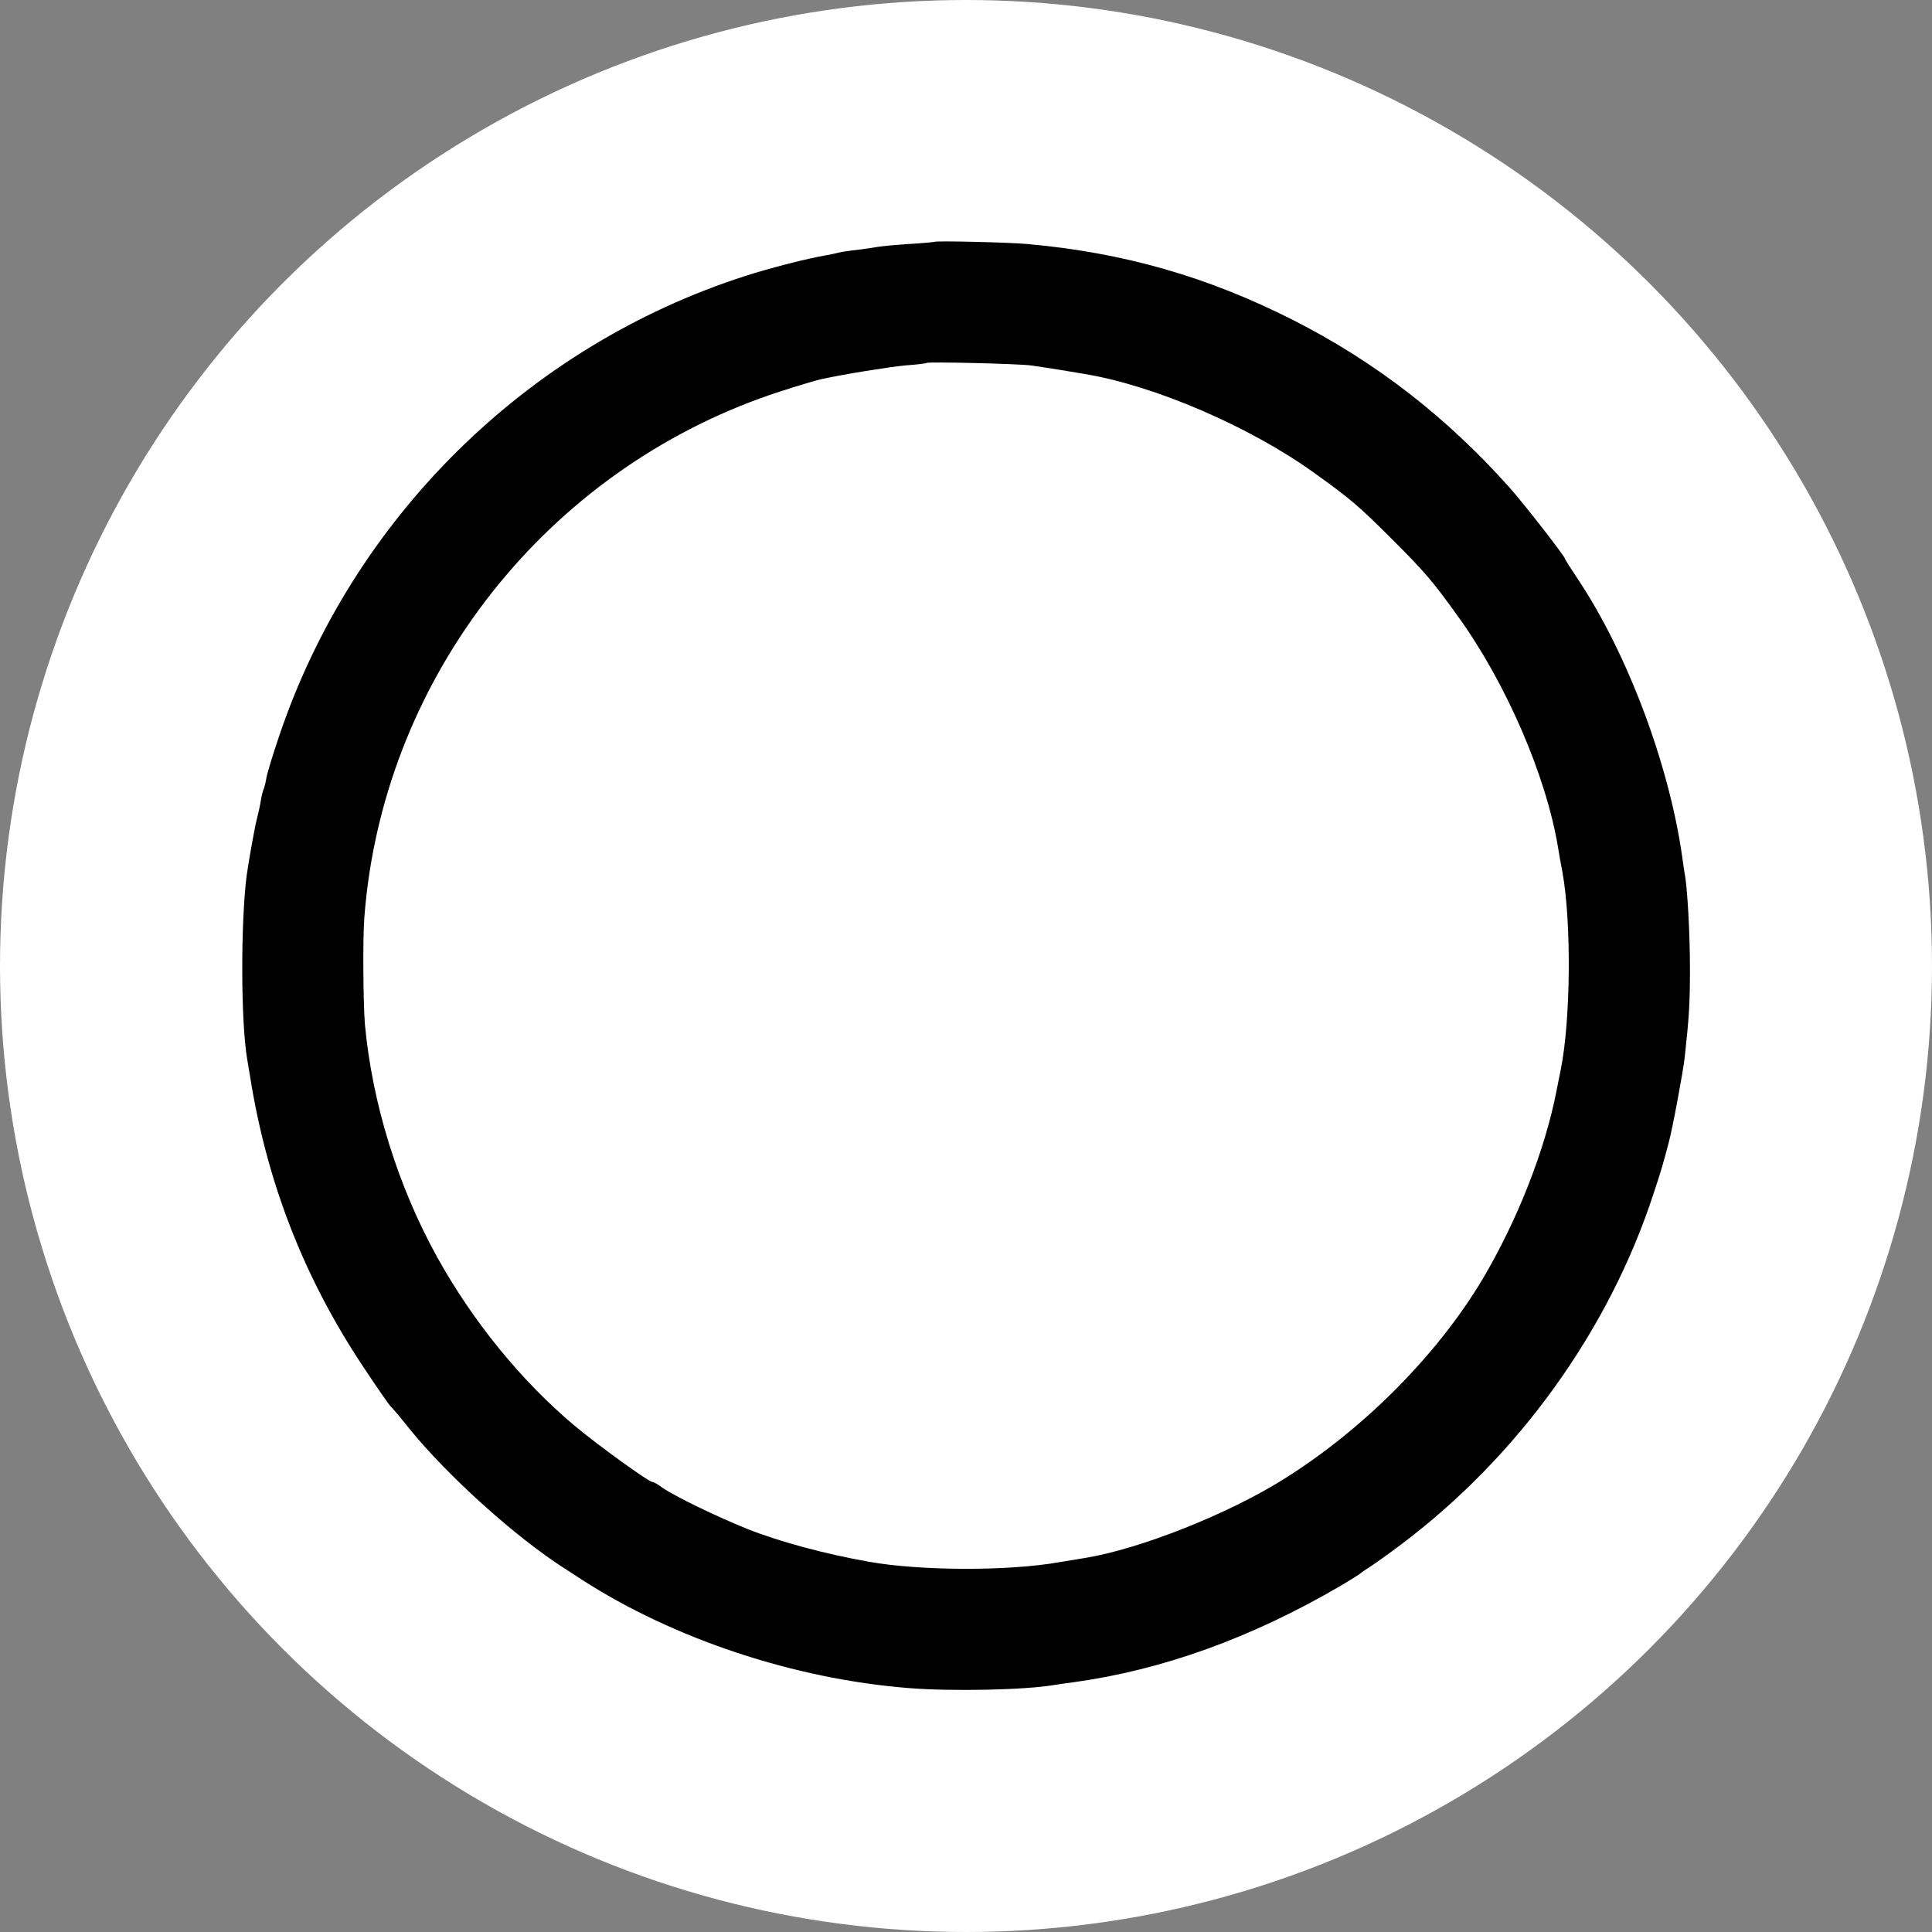
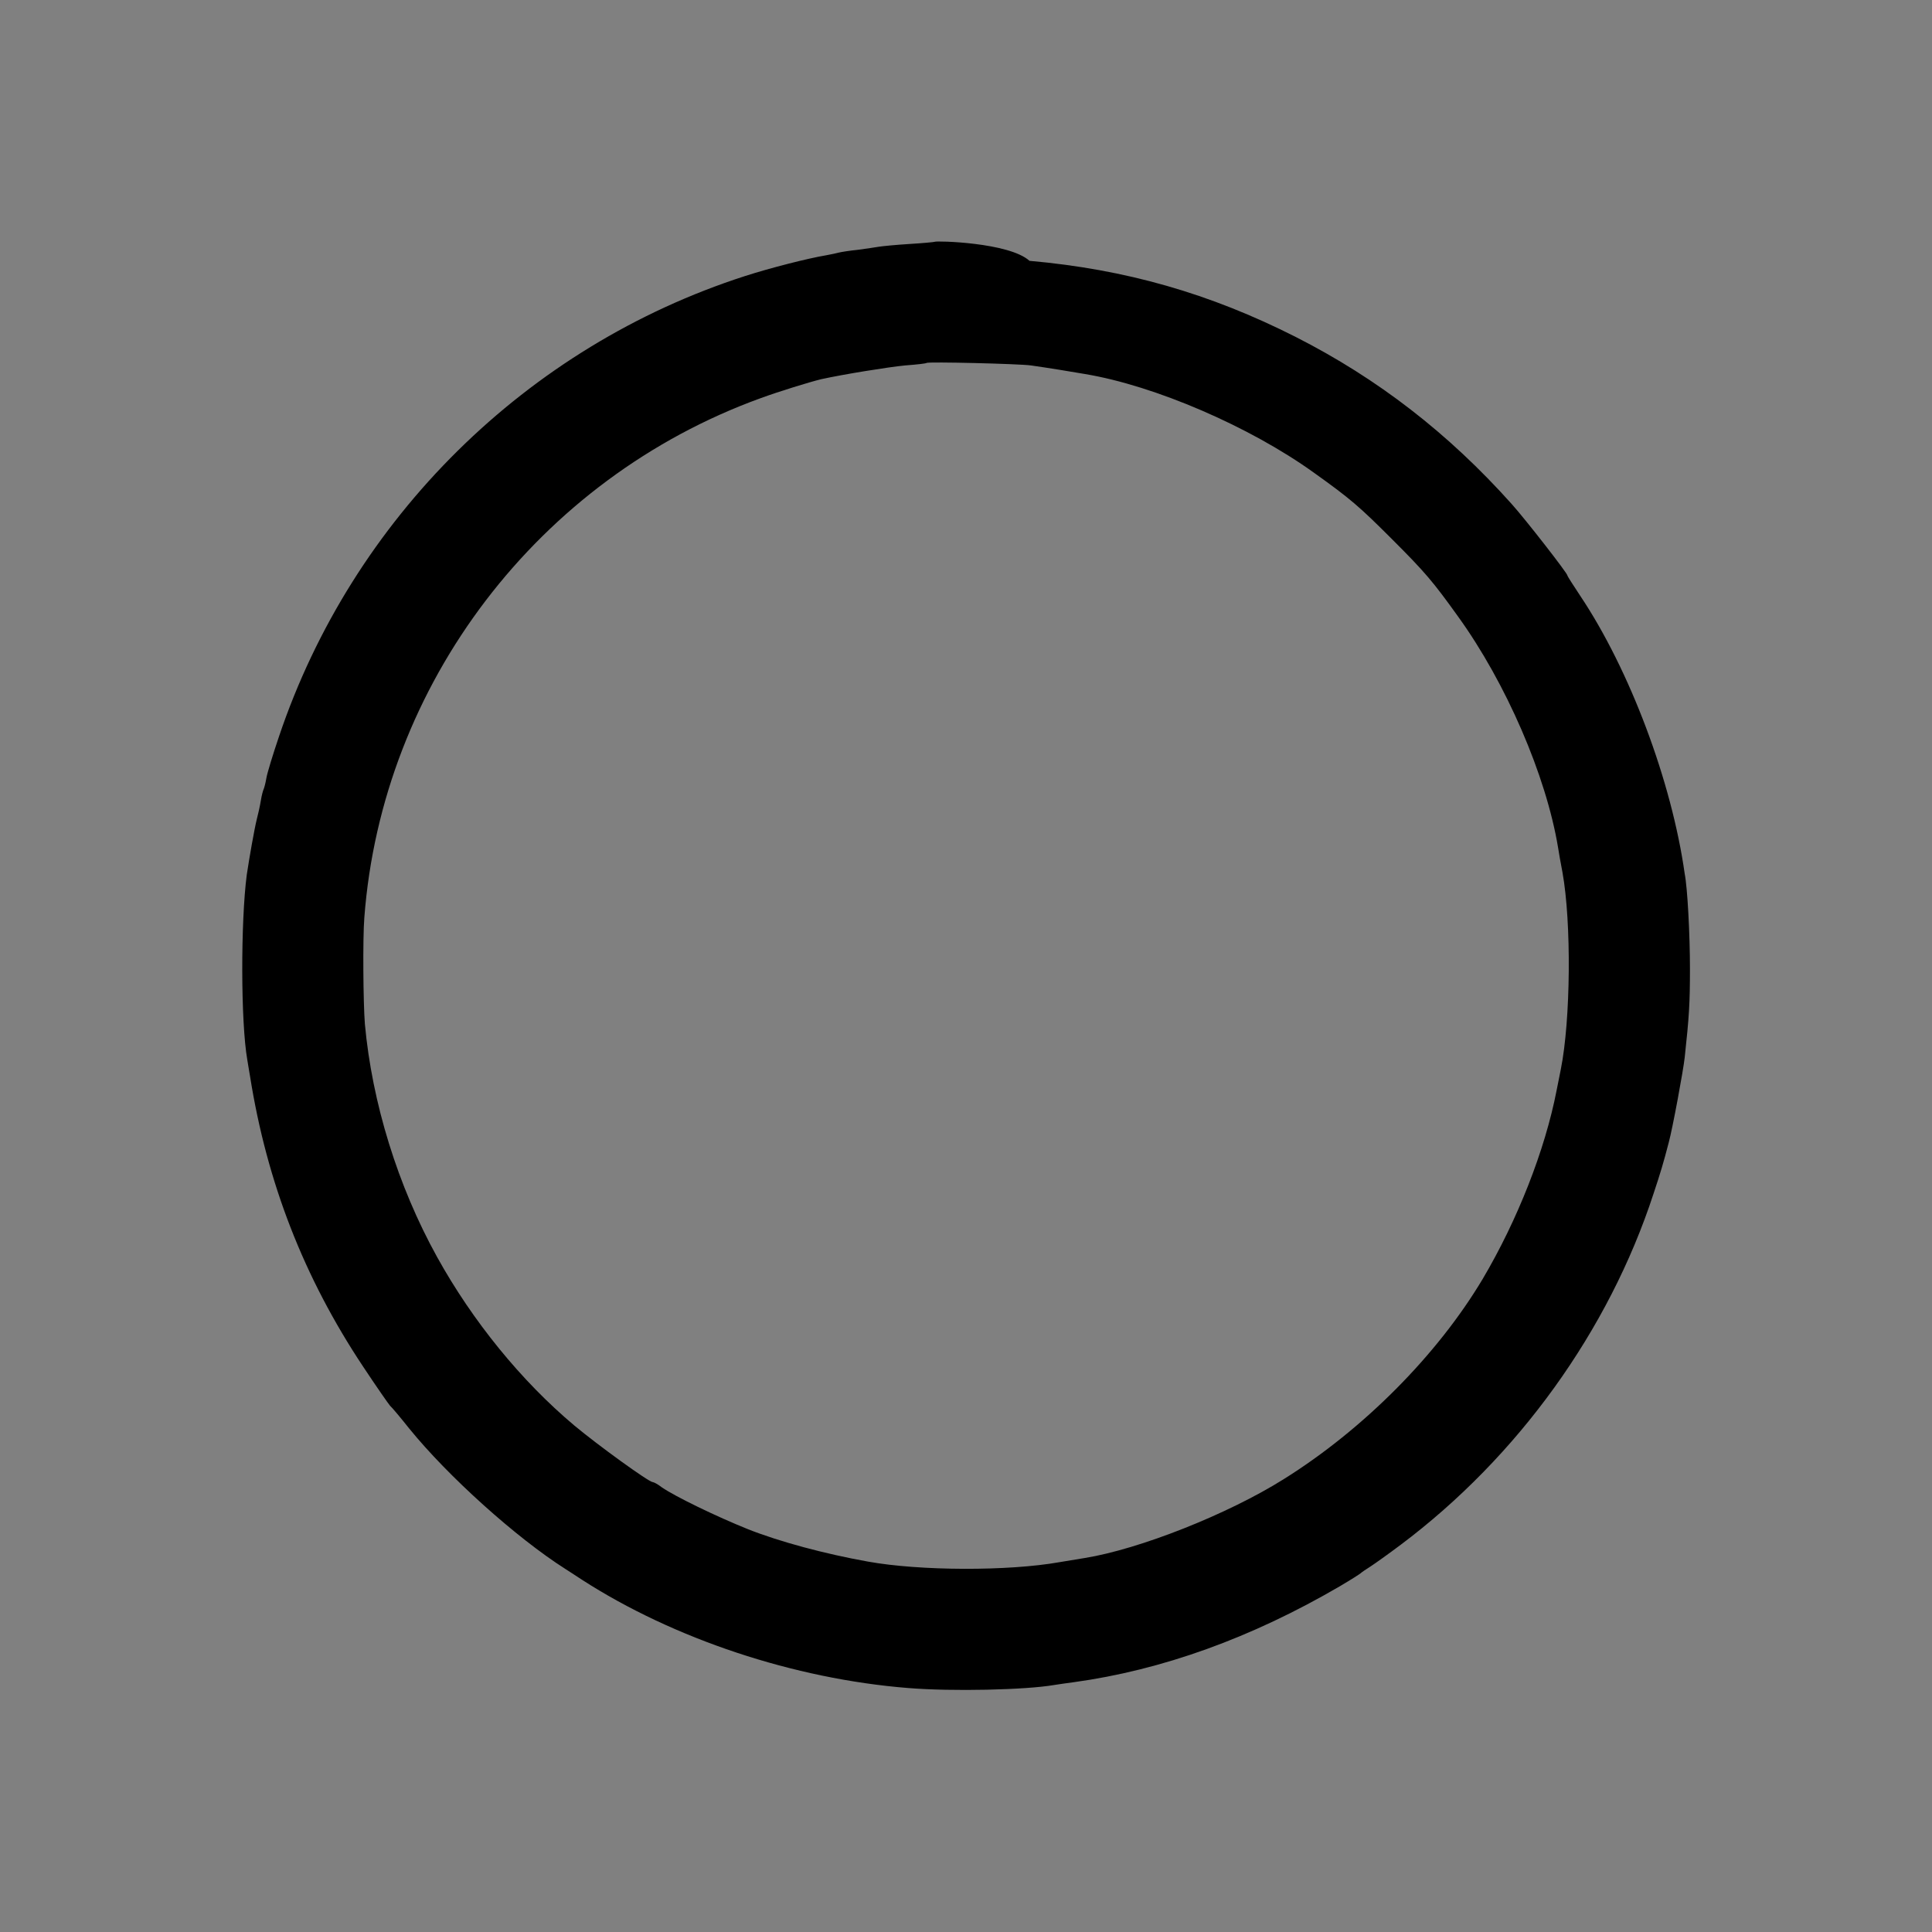
<svg xmlns="http://www.w3.org/2000/svg" version="1.1" x="0px" y="0px" viewBox="0 0 700 700" style="enable-background:new 0 0 700 700;" xml:space="preserve">
  <rect x="0" y="0" width="700" height="700" fill="#808080" stroke="none" />
  <style type="text/css">
	.st0{fill:#FFFFFF;}
</style>
  <g id="Layer_2">
-     <circle class="st0" cx="350" cy="350" r="350" />
-   </g>
+     </g>
  <g id="Layer_1">
    <g transform="translate(0,700) scale(0.1,-0.1)">
-       <path d="M3387,6124c-1-1-42-5-92-8c-49-3-99-8-111-10s-45-7-75-11c-30-3-61-8-69-10s-29-7-47-10c-66-11-203-46-293-75    c-792-255-1423-878-1689-1668c-22-65-43-133-46-152c-3-18-8-36-10-40s-7-22-10-41s-10-50-15-69c-8-32-27-139-36-200    c-22-169-22-533,2-670c2-14,7-41,10-60c61-384,195-729,410-1052c47-71,91-134,97-141c7-6,38-43,69-82c141-174,389-397,567-510    c9-6,36-23,60-39c332-214,768-359,1181-392c159-13,426-7,530,11c14,2,45,7,70,10c320,44,643,160,965,348c39,23,72,44,75,47    s19,14,35,24c17,11,66,46,110,79c425,319,754,776,916,1272c26,78,36,112,55,185c14,51,53,262,58,309c16,147,19,196,19,321    c0,124-9,294-19,344c-2,11-6,38-9,61c-47,334-199,739-379,1008c-25,38-46,70-46,73c0,8-150,201-202,259c-229,256-485,454-782,605    c-312,158-616,245-965,276C3656,6122,3392,6128,3387,6124z M3735,5676c28-4,75-11,105-16s71-12,90-15c254-42,599-191,831-358    c133-95,165-123,284-242c118-118,147-152,238-279c174-241,319-577,362-836c3-19,10-60,16-90c33-182,30-536-6-715c-2-11-9-45-15-75    c-42-217-142-471-268-684c-164-275-432-545-722-726c-201-126-521-253-720-285c-19-3-60-10-91-15c-185-33-506-32-694,2    c-157,28-320,72-434,117c-117,47-265,119-313,152c-14,11-29,19-33,19c-14,0-199,134-284,205c-193,162-369,379-497,610    c-143,258-236,560-262,845c-6,76-8,311-2,385c64,847,631,1590,1435,1882c68,25,179,59,220,69c82,18,243,44,305,50c41,3,76,7,77,9    C3363,5690,3690,5682,3735,5676z" />
+       <path d="M3387,6124c-1-1-42-5-92-8c-49-3-99-8-111-10s-45-7-75-11c-30-3-61-8-69-10s-29-7-47-10c-66-11-203-46-293-75    c-792-255-1423-878-1689-1668c-22-65-43-133-46-152c-3-18-8-36-10-40s-7-22-10-41s-10-50-15-69c-8-32-27-139-36-200    c-22-169-22-533,2-670c2-14,7-41,10-60c61-384,195-729,410-1052c47-71,91-134,97-141c7-6,38-43,69-82c141-174,389-397,567-510    c9-6,36-23,60-39c332-214,768-359,1181-392c159-13,426-7,530,11c14,2,45,7,70,10c320,44,643,160,965,348c39,23,72,44,75,47    s19,14,35,24c17,11,66,46,110,79c425,319,754,776,916,1272c26,78,36,112,55,185c14,51,53,262,58,309c16,147,19,196,19,321    c0,124-9,294-19,344c-47,334-199,739-379,1008c-25,38-46,70-46,73c0,8-150,201-202,259c-229,256-485,454-782,605    c-312,158-616,245-965,276C3656,6122,3392,6128,3387,6124z M3735,5676c28-4,75-11,105-16s71-12,90-15c254-42,599-191,831-358    c133-95,165-123,284-242c118-118,147-152,238-279c174-241,319-577,362-836c3-19,10-60,16-90c33-182,30-536-6-715c-2-11-9-45-15-75    c-42-217-142-471-268-684c-164-275-432-545-722-726c-201-126-521-253-720-285c-19-3-60-10-91-15c-185-33-506-32-694,2    c-157,28-320,72-434,117c-117,47-265,119-313,152c-14,11-29,19-33,19c-14,0-199,134-284,205c-193,162-369,379-497,610    c-143,258-236,560-262,845c-6,76-8,311-2,385c64,847,631,1590,1435,1882c68,25,179,59,220,69c82,18,243,44,305,50c41,3,76,7,77,9    C3363,5690,3690,5682,3735,5676z" />
    </g>
  </g>
</svg>